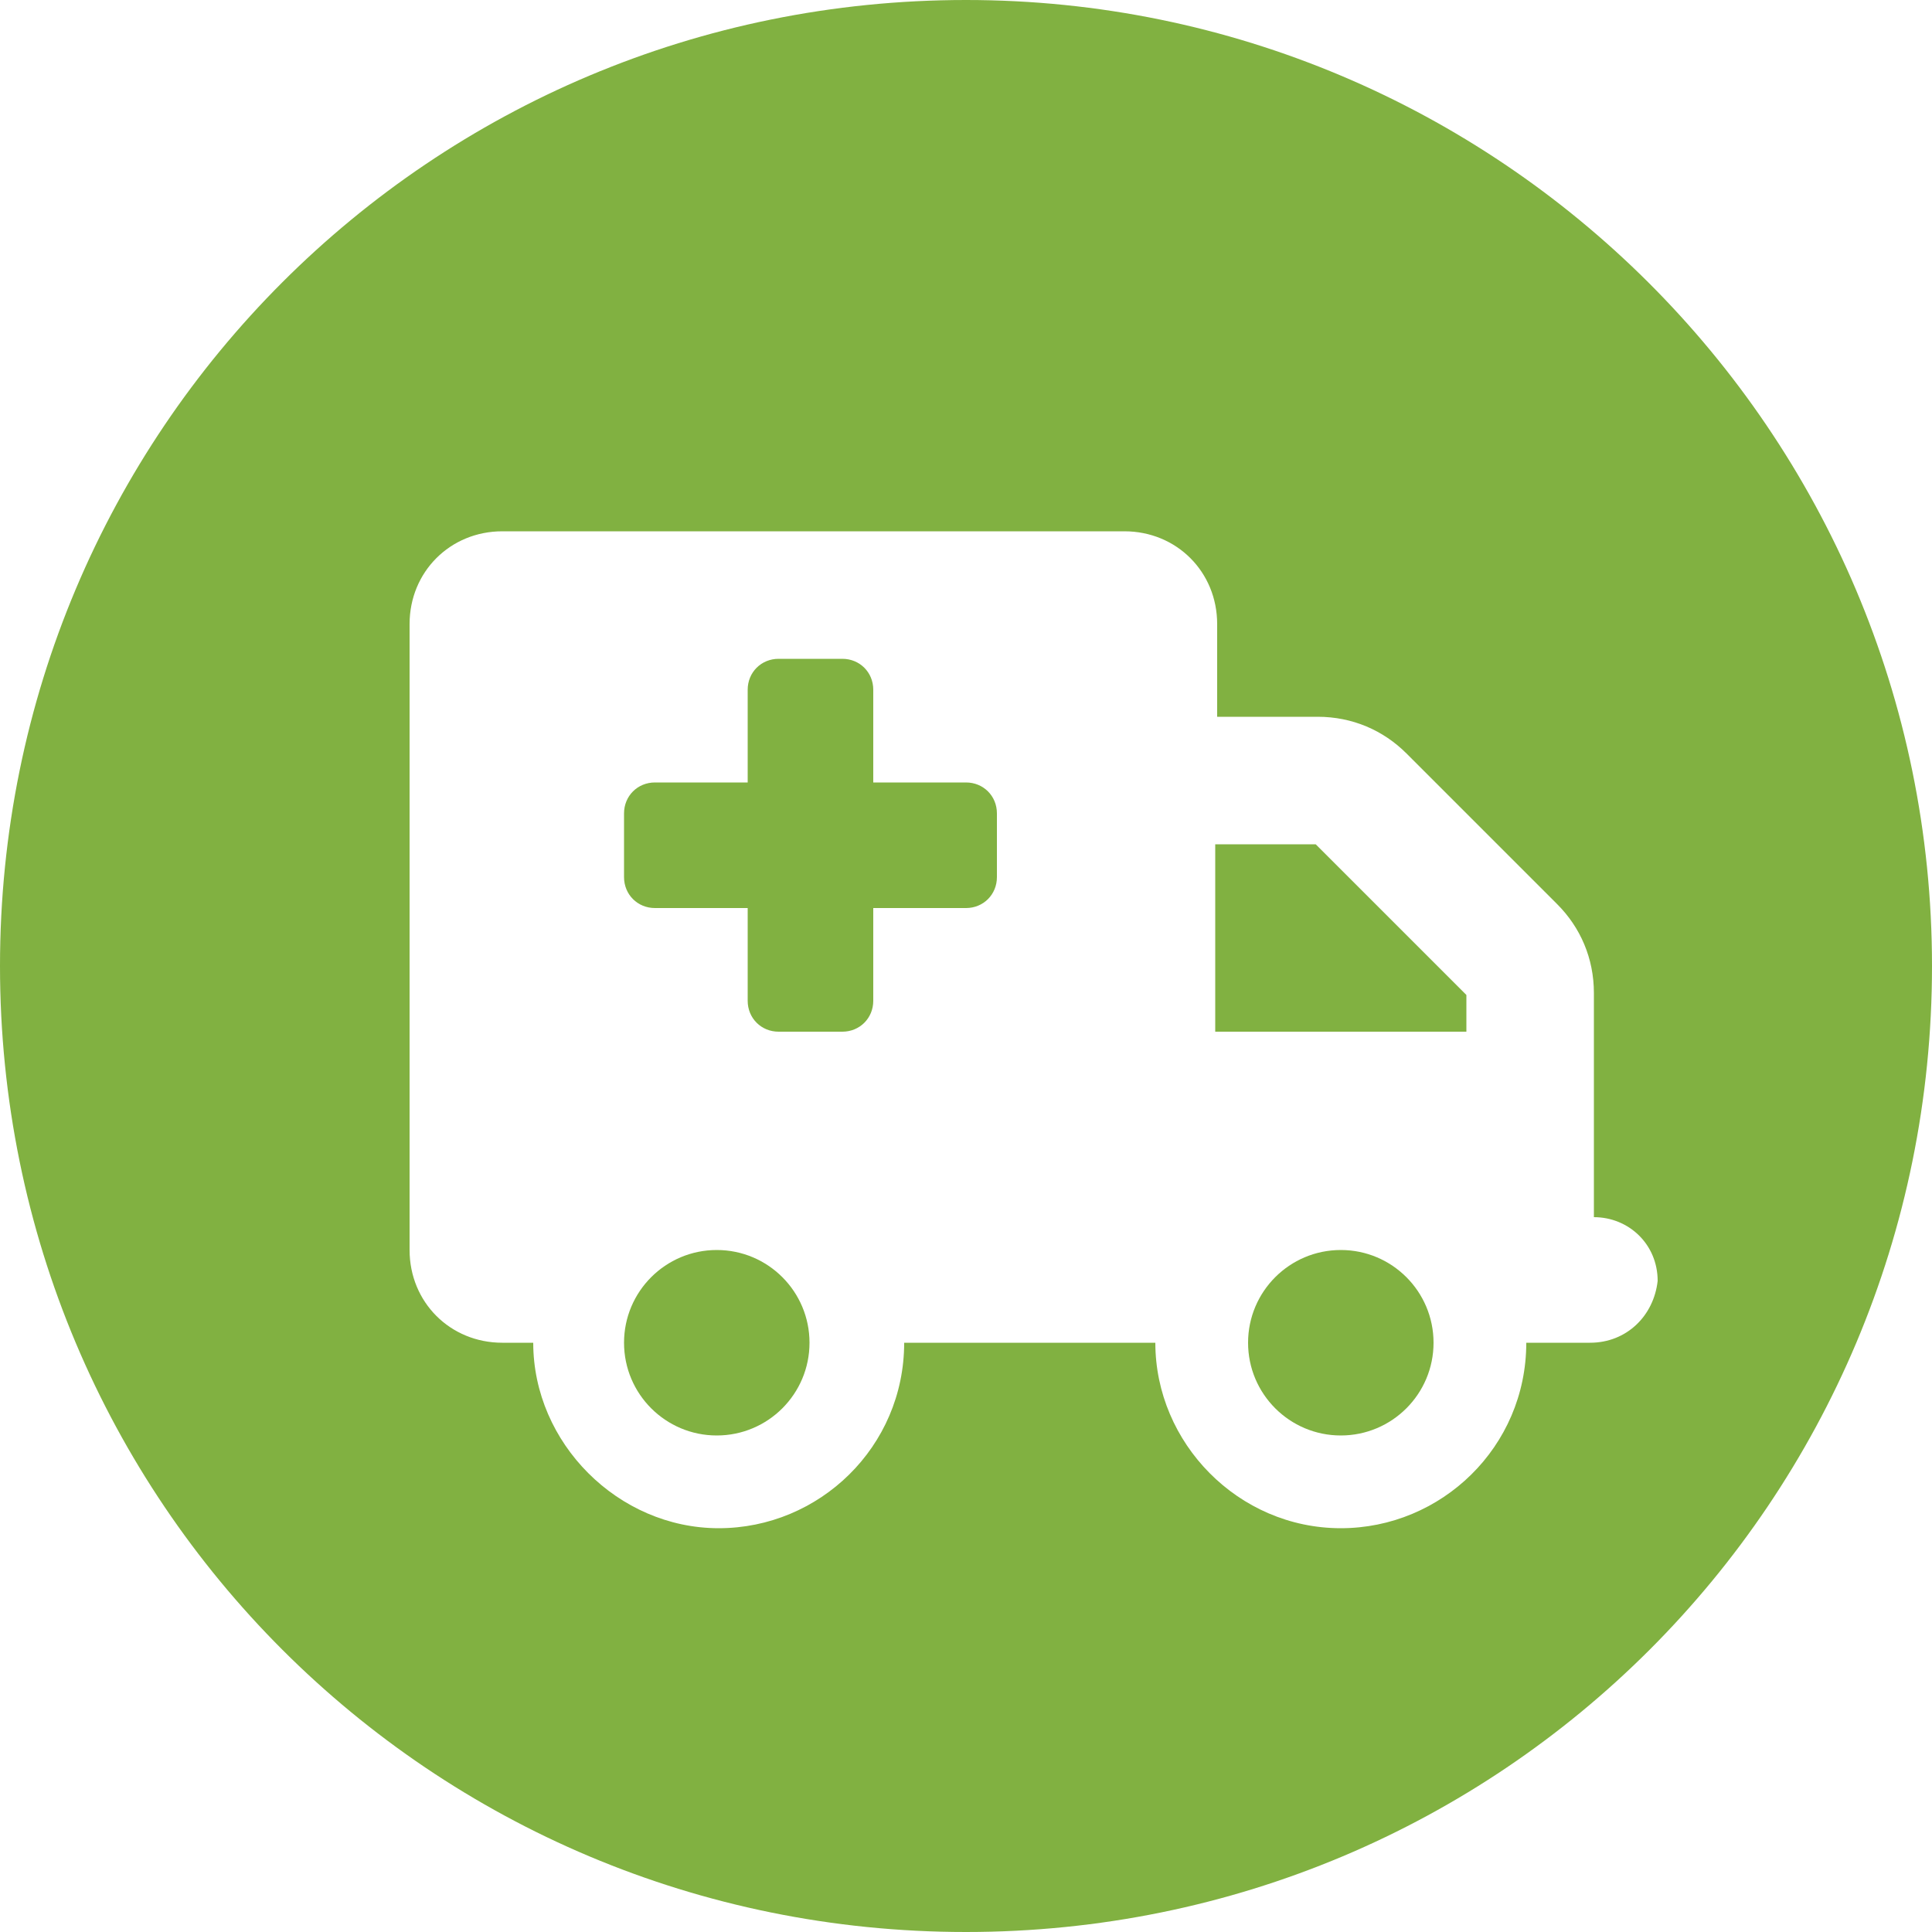
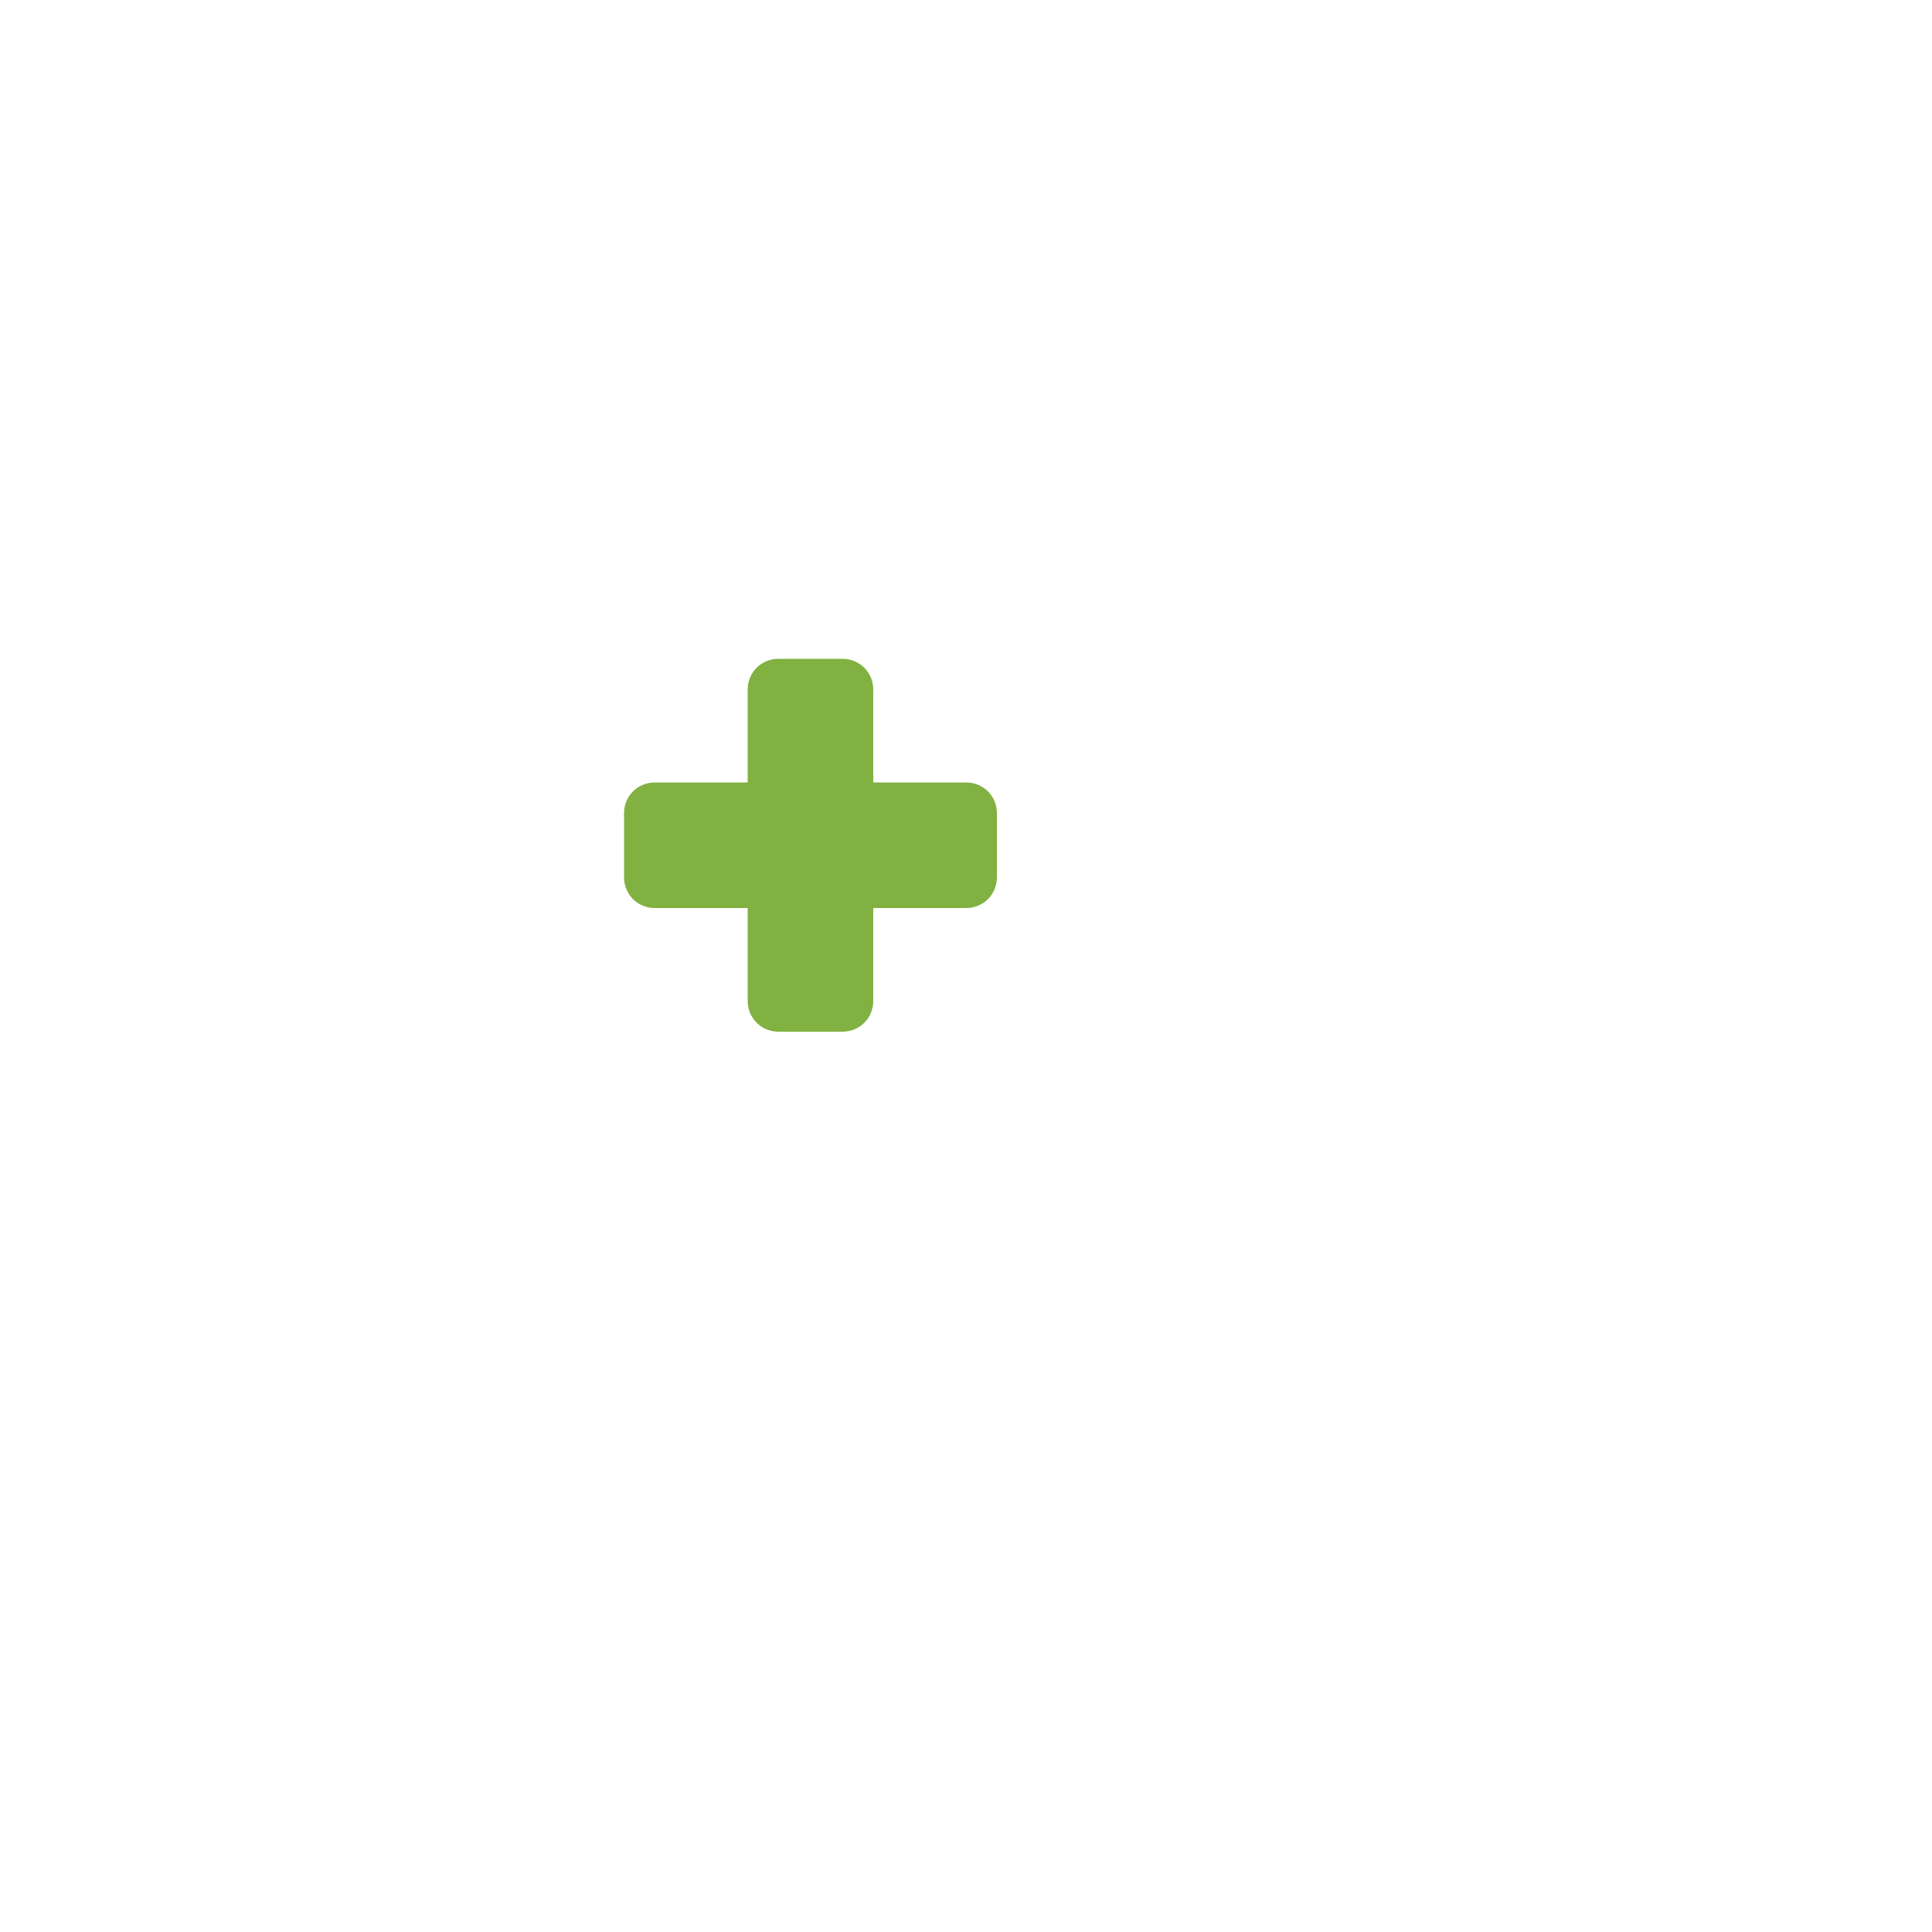
<svg xmlns="http://www.w3.org/2000/svg" version="1.1" id="Ebene_1" x="0px" y="0px" viewBox="0 0 100 100" style="enable-background:new 0 0 100 100;" xml:space="preserve">
  <style type="text/css">
	.st0{fill:#81B141;}
</style>
  <g>
    <path class="st0" d="M50,40.5h-4.8v-4.8c0-0.9-0.7-1.6-1.6-1.6h-3.3c-0.9,0-1.6,0.7-1.6,1.6v4.8h-4.8c-0.9,0-1.6,0.7-1.6,1.6v3.3   c0,0.9,0.7,1.6,1.6,1.6h4.8v4.8c0,0.9,0.7,1.6,1.6,1.6h3.3c0.9,0,1.6-0.7,1.6-1.6v-4.8H50c0.9,0,1.6-0.7,1.6-1.6v-3.3   C51.6,41.2,50.9,40.5,50,40.5z" />
-     <circle class="st0" cx="69.4" cy="69.5" r="4.8" />
-     <circle class="st0" cx="37.1" cy="69.5" r="4.8" />
-     <path class="st0" d="M50,0C22.3,0,0,22.3,0,50s22.3,50,50,50s50-22.3,50-50S77.5,0,50,0z M82.3,69.5H79c0,5.4-4.4,9.6-9.6,9.6   c-5.3,0-9.6-4.4-9.6-9.6H46.8c0,5.4-4.4,9.6-9.6,9.6s-9.6-4.4-9.6-9.6h-1.6c-2.7,0-4.8-2.1-4.8-4.8V32.3c0-2.7,2.1-4.8,4.8-4.8   h32.2c2.7,0,4.8,2.1,4.8,4.8v4.8h5.2c1.8,0,3.4,0.7,4.6,1.9l7.8,7.8c1.2,1.2,1.9,2.8,1.9,4.6v1.9v3.3V63c1.8,0,3.3,1.4,3.3,3.3   C85.6,68.1,84.2,69.5,82.3,69.5z" />
-     <polygon class="st0" points="62.9,43.7 62.9,53.4 75.9,53.4 75.9,51.5 68.1,43.7  " />
  </g>
</svg>